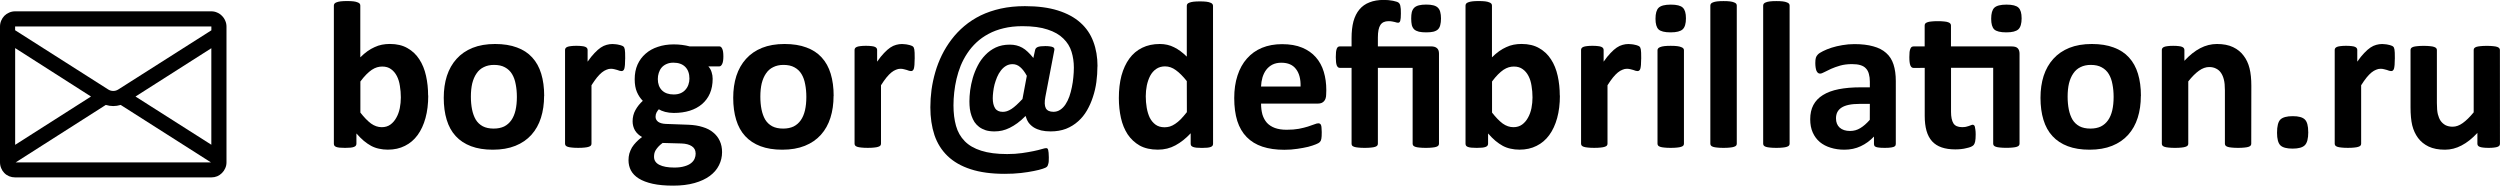
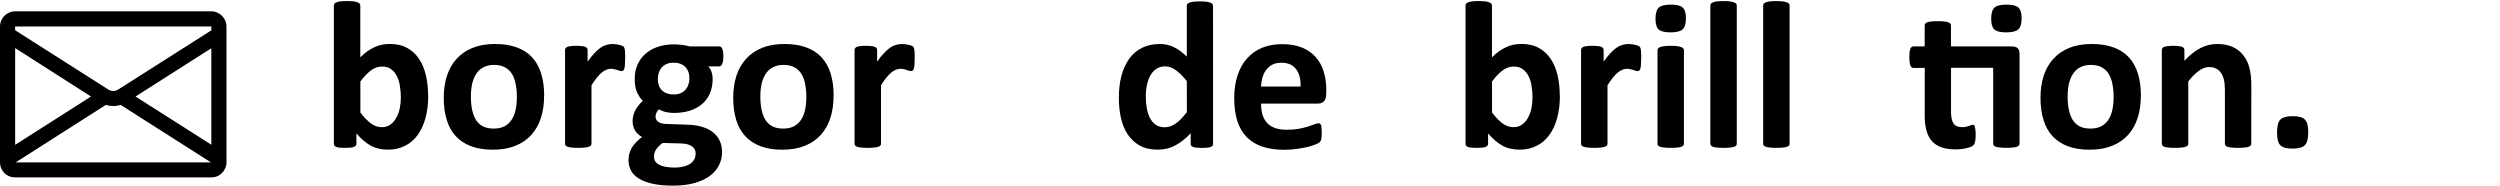
<svg xmlns="http://www.w3.org/2000/svg" xmlns:ns1="http://www.inkscape.org/namespaces/inkscape" xmlns:ns2="http://sodipodi.sourceforge.net/DTD/sodipodi-0.dtd" width="57.398mm" height="4.262mm" viewBox="0 0 57.398 4.262" version="1.1" id="svg1728" ns1:version="1.2.1 (9c6d41e410, 2022-07-14)" ns2:docname="e-mail.svg">
  <ns2:namedview id="namedview1730" pagecolor="#ffffff" bordercolor="#666666" borderopacity="1.0" ns1:showpageshadow="2" ns1:pageopacity="0.0" ns1:pagecheckerboard="0" ns1:deskcolor="#d1d1d1" ns1:document-units="mm" showgrid="false" ns1:zoom="5.2205213" ns1:cx="87.347599" ns1:cy="10.056467" ns1:window-width="2560" ns1:window-height="1351" ns1:window-x="-9" ns1:window-y="-9" ns1:window-maximized="1" ns1:current-layer="layer1" />
  <defs id="defs1725" />
  <g ns1:label="Слой 1" ns1:groupmode="layer" id="layer1" transform="translate(-42.435,-112.585)">
    <g aria-label="✉️ borgor@defibrillation.ru" id="text1907" style="font-size:4.939px;line-height:1.25;font-family:Arial;-inkscape-font-specification:Arial;letter-spacing:0px;word-spacing:0px;stroke-width:0.265">
      <path d="m 42.435,113.195 q 0,-0.072 0.027,-0.135 0.027,-0.065 0.072,-0.111 0.048,-0.048 0.111,-0.075 0.065,-0.029 0.137,-0.029 h 4.505 q 0.072,0 0.135,0.029 0.063,0.026 0.109,0.075 0.048,0.046 0.075,0.111 0.029,0.063 0.029,0.135 v 3.118 q 0,0.072 -0.029,0.135 -0.027,0.063 -0.075,0.109 -0.046,0.048 -0.109,0.075 -0.063,0.026 -0.135,0.026 h -4.505 q -0.072,0 -0.137,-0.026 -0.063,-0.026 -0.111,-0.075 -0.046,-0.046 -0.072,-0.111 -0.027,-0.063 -0.027,-0.135 z m 0.347,-0.002 v 0.002 0.084 l 2.137,1.36 q 0.053,0.034 0.116,0.034 0.063,0 0.116,-0.034 l 2.137,-1.358 v -0.087 -0.002 z m 4.505,0.499 -1.741,1.109 1.741,1.107 z m -2.081,1.302 q -0.087,0.026 -0.171,0.026 -0.084,0 -0.171,-0.026 l -2.069,1.319 h 4.483 z m -0.682,-0.193 -1.741,-1.112 v 2.221 z" style="font-weight:bold;font-family:Calibri;-inkscape-font-specification:'Calibri Bold'" id="path1981" />
      <path d="m 52.267,114.779 q 0,0.287 -0.063,0.516 -0.063,0.229 -0.181,0.391 -0.118,0.162 -0.292,0.248 -0.171,0.087 -0.391,0.087 -0.109,0 -0.203,-0.022 -0.094,-0.019 -0.181,-0.065 -0.084,-0.046 -0.169,-0.116 -0.082,-0.07 -0.169,-0.169 v 0.234 q 0,0.026 -0.014,0.046 -0.012,0.017 -0.043,0.029 -0.029,0.012 -0.08,0.017 -0.051,0.005 -0.123,0.005 -0.075,0 -0.125,-0.005 -0.048,-0.005 -0.08,-0.017 -0.029,-0.012 -0.041,-0.029 -0.012,-0.019 -0.012,-0.046 v -3.171 q 0,-0.024 0.014,-0.043 0.014,-0.019 0.048,-0.031 0.036,-0.015 0.094,-0.022 0.058,-0.007 0.147,-0.007 0.089,0 0.147,0.007 0.058,0.007 0.092,0.022 0.036,0.012 0.051,0.031 0.014,0.019 0.014,0.043 v 1.189 q 0.082,-0.082 0.164,-0.14 0.082,-0.058 0.164,-0.094 0.082,-0.039 0.169,-0.056 0.087,-0.017 0.183,-0.017 0.239,0 0.405,0.097 0.166,0.094 0.27,0.256 0.106,0.162 0.154,0.379 0.048,0.215 0.048,0.453 z m -0.629,0.043 q 0,-0.137 -0.022,-0.265 -0.019,-0.128 -0.07,-0.227 -0.051,-0.099 -0.133,-0.157 -0.08,-0.06 -0.203,-0.06 -0.06,0 -0.118,0.017 -0.058,0.017 -0.121,0.058 -0.06,0.041 -0.125,0.106 -0.065,0.065 -0.137,0.162 v 0.714 q 0.128,0.164 0.244,0.251 0.118,0.084 0.246,0.084 0.118,0 0.2,-0.06 0.082,-0.06 0.135,-0.157 0.055,-0.097 0.08,-0.219 0.024,-0.123 0.024,-0.246 z" style="font-weight:bold;font-family:Calibri;-inkscape-font-specification:'Calibri Bold'" id="path1983" />
      <path d="m 54.927,114.787 q 0,0.275 -0.072,0.502 -0.072,0.227 -0.219,0.391 -0.147,0.164 -0.369,0.253 -0.222,0.089 -0.518,0.089 -0.287,0 -0.499,-0.08 -0.212,-0.08 -0.352,-0.232 -0.14,-0.152 -0.207,-0.374 -0.068,-0.222 -0.068,-0.506 0,-0.275 0.072,-0.502 0.075,-0.229 0.222,-0.391 0.147,-0.164 0.367,-0.253 0.222,-0.089 0.518,-0.089 0.289,0 0.502,0.08 0.212,0.077 0.35,0.229 0.14,0.152 0.207,0.374 0.068,0.222 0.068,0.509 z m -0.625,0.024 q 0,-0.159 -0.027,-0.292 -0.024,-0.135 -0.084,-0.234 -0.06,-0.099 -0.162,-0.154 -0.099,-0.056 -0.251,-0.056 -0.135,0 -0.236,0.051 -0.101,0.048 -0.166,0.145 -0.065,0.094 -0.099,0.229 -0.031,0.133 -0.031,0.304 0,0.159 0.027,0.294 0.027,0.133 0.084,0.232 0.06,0.099 0.162,0.154 0.101,0.053 0.251,0.053 0.137,0 0.239,-0.048 0.101,-0.051 0.166,-0.145 0.065,-0.094 0.096,-0.227 0.031,-0.135 0.031,-0.306 z" style="font-weight:bold;font-family:Calibri;-inkscape-font-specification:'Calibri Bold'" id="path1985" />
      <path d="m 56.788,113.933 q 0,0.087 -0.005,0.142 -0.005,0.056 -0.014,0.087 -0.01,0.031 -0.027,0.043 -0.014,0.012 -0.039,0.012 -0.019,0 -0.043,-0.007 -0.024,-0.01 -0.055,-0.019 -0.029,-0.01 -0.065,-0.017 -0.036,-0.01 -0.08,-0.01 -0.051,0 -0.101,0.022 -0.051,0.019 -0.106,0.063 -0.053,0.043 -0.113,0.116 -0.058,0.072 -0.125,0.178 v 1.341 q 0,0.024 -0.014,0.043 -0.014,0.017 -0.051,0.029 -0.034,0.012 -0.092,0.017 -0.058,0.007 -0.147,0.007 -0.089,0 -0.147,-0.007 -0.058,-0.005 -0.094,-0.017 -0.034,-0.012 -0.048,-0.029 -0.014,-0.019 -0.014,-0.043 v -2.151 q 0,-0.024 0.012,-0.041 0.012,-0.019 0.043,-0.031 0.031,-0.012 0.08,-0.017 0.051,-0.007 0.125,-0.007 0.077,0 0.128,0.007 0.051,0.005 0.077,0.017 0.029,0.012 0.041,0.031 0.012,0.017 0.012,0.041 v 0.268 q 0.084,-0.121 0.159,-0.198 0.075,-0.08 0.142,-0.125 0.068,-0.046 0.135,-0.063 0.068,-0.019 0.135,-0.019 0.031,0 0.068,0.005 0.036,0.002 0.075,0.012 0.039,0.007 0.068,0.019 0.029,0.01 0.041,0.022 0.014,0.012 0.019,0.026 0.007,0.015 0.012,0.041 0.005,0.024 0.007,0.075 0.002,0.051 0.002,0.137 z" style="font-weight:bold;font-family:Calibri;-inkscape-font-specification:'Calibri Bold'" id="path1987" />
      <path d="m 59.043,113.882 q 0,0.116 -0.027,0.171 -0.027,0.056 -0.065,0.056 h -0.253 q 0.053,0.058 0.075,0.133 0.024,0.072 0.024,0.152 0,0.188 -0.063,0.335 -0.063,0.145 -0.181,0.246 -0.116,0.099 -0.282,0.152 -0.164,0.051 -0.367,0.051 -0.104,0 -0.198,-0.024 -0.094,-0.026 -0.145,-0.06 -0.029,0.031 -0.053,0.075 -0.022,0.043 -0.022,0.097 0,0.07 0.06,0.116 0.063,0.043 0.174,0.048 l 0.523,0.019 q 0.183,0.007 0.326,0.053 0.145,0.043 0.241,0.125 0.099,0.08 0.15,0.193 0.053,0.113 0.053,0.258 0,0.159 -0.07,0.299 -0.07,0.142 -0.21,0.246 -0.14,0.104 -0.352,0.164 -0.21,0.06 -0.492,0.06 -0.275,0 -0.47,-0.043 -0.193,-0.043 -0.318,-0.121 -0.123,-0.077 -0.181,-0.186 -0.055,-0.106 -0.055,-0.234 0,-0.08 0.019,-0.152 0.022,-0.072 0.06,-0.14 0.041,-0.065 0.099,-0.125 0.058,-0.06 0.133,-0.116 -0.104,-0.056 -0.162,-0.15 -0.055,-0.097 -0.055,-0.21 0,-0.142 0.065,-0.258 0.065,-0.118 0.169,-0.212 -0.084,-0.084 -0.135,-0.203 -0.051,-0.118 -0.051,-0.294 0,-0.188 0.065,-0.335 0.068,-0.15 0.186,-0.251 0.118,-0.104 0.282,-0.157 0.164,-0.056 0.362,-0.056 0.101,0 0.193,0.012 0.094,0.012 0.174,0.034 h 0.682 q 0.041,0 0.065,0.053 0.027,0.053 0.027,0.178 z m -0.779,0.509 q 0,-0.174 -0.096,-0.27 -0.096,-0.097 -0.273,-0.097 -0.089,0 -0.157,0.031 -0.068,0.029 -0.113,0.082 -0.043,0.051 -0.065,0.121 -0.022,0.068 -0.022,0.142 0,0.164 0.096,0.26 0.096,0.094 0.268,0.094 0.092,0 0.159,-0.029 0.068,-0.029 0.111,-0.08 0.046,-0.051 0.068,-0.116 0.024,-0.068 0.024,-0.14 z m 0.142,1.717 q 0,-0.109 -0.087,-0.166 -0.087,-0.058 -0.239,-0.063 l -0.432,-0.012 q -0.063,0.046 -0.101,0.089 -0.036,0.041 -0.06,0.08 -0.022,0.039 -0.029,0.075 -0.007,0.036 -0.007,0.075 0,0.121 0.121,0.183 0.123,0.063 0.345,0.063 0.137,0 0.232,-0.029 0.094,-0.026 0.152,-0.072 0.058,-0.046 0.082,-0.104 0.024,-0.056 0.024,-0.118 z" style="font-weight:bold;font-family:Calibri;-inkscape-font-specification:'Calibri Bold'" id="path1989" />
      <path d="m 61.573,114.787 q 0,0.275 -0.072,0.502 -0.072,0.227 -0.219,0.391 -0.147,0.164 -0.369,0.253 -0.222,0.089 -0.518,0.089 -0.287,0 -0.499,-0.08 -0.212,-0.08 -0.352,-0.232 -0.14,-0.152 -0.207,-0.374 -0.068,-0.222 -0.068,-0.506 0,-0.275 0.072,-0.502 0.075,-0.229 0.222,-0.391 0.147,-0.164 0.367,-0.253 0.222,-0.089 0.518,-0.089 0.289,0 0.502,0.08 0.212,0.077 0.35,0.229 0.14,0.152 0.207,0.374 0.068,0.222 0.068,0.509 z m -0.625,0.024 q 0,-0.159 -0.027,-0.292 -0.024,-0.135 -0.084,-0.234 -0.06,-0.099 -0.162,-0.154 -0.099,-0.056 -0.251,-0.056 -0.135,0 -0.236,0.051 -0.101,0.048 -0.166,0.145 -0.065,0.094 -0.099,0.229 -0.031,0.133 -0.031,0.304 0,0.159 0.027,0.294 0.027,0.133 0.084,0.232 0.06,0.099 0.162,0.154 0.101,0.053 0.251,0.053 0.137,0 0.239,-0.048 0.101,-0.051 0.166,-0.145 0.065,-0.094 0.096,-0.227 0.031,-0.135 0.031,-0.306 z" style="font-weight:bold;font-family:Calibri;-inkscape-font-specification:'Calibri Bold'" id="path1991" />
      <path d="m 63.435,113.933 q 0,0.087 -0.005,0.142 -0.005,0.056 -0.014,0.087 -0.01,0.031 -0.027,0.043 -0.014,0.012 -0.039,0.012 -0.019,0 -0.043,-0.007 -0.024,-0.01 -0.055,-0.019 -0.029,-0.01 -0.065,-0.017 -0.036,-0.01 -0.08,-0.01 -0.051,0 -0.101,0.022 -0.051,0.019 -0.106,0.063 -0.053,0.043 -0.113,0.116 -0.058,0.072 -0.125,0.178 v 1.341 q 0,0.024 -0.014,0.043 -0.014,0.017 -0.051,0.029 -0.034,0.012 -0.092,0.017 -0.058,0.007 -0.147,0.007 -0.089,0 -0.147,-0.007 -0.058,-0.005 -0.094,-0.017 -0.034,-0.012 -0.048,-0.029 -0.014,-0.019 -0.014,-0.043 v -2.151 q 0,-0.024 0.012,-0.041 0.012,-0.019 0.043,-0.031 0.031,-0.012 0.08,-0.017 0.051,-0.007 0.125,-0.007 0.077,0 0.128,0.007 0.051,0.005 0.077,0.017 0.029,0.012 0.041,0.031 0.012,0.017 0.012,0.041 v 0.268 q 0.084,-0.121 0.159,-0.198 0.075,-0.08 0.142,-0.125 0.068,-0.046 0.135,-0.063 0.068,-0.019 0.135,-0.019 0.031,0 0.068,0.005 0.036,0.002 0.075,0.012 0.039,0.007 0.068,0.019 0.029,0.01 0.041,0.022 0.014,0.012 0.019,0.026 0.007,0.015 0.012,0.041 0.005,0.024 0.007,0.075 0.002,0.051 0.002,0.137 z" style="font-weight:bold;font-family:Calibri;-inkscape-font-specification:'Calibri Bold'" id="path1993" />
-       <path d="m 67.631,114.111 q 0,0.176 -0.024,0.357 -0.024,0.178 -0.08,0.345 -0.053,0.164 -0.137,0.309 -0.084,0.145 -0.205,0.251 -0.118,0.106 -0.275,0.169 -0.157,0.06 -0.354,0.06 -0.118,0 -0.215,-0.022 -0.096,-0.024 -0.169,-0.068 -0.072,-0.046 -0.121,-0.111 -0.046,-0.068 -0.07,-0.154 -0.094,0.097 -0.186,0.164 -0.089,0.065 -0.178,0.109 -0.087,0.043 -0.174,0.063 -0.087,0.019 -0.176,0.019 -0.113,0 -0.2,-0.026 -0.087,-0.029 -0.152,-0.077 -0.063,-0.048 -0.106,-0.111 -0.041,-0.065 -0.068,-0.142 -0.027,-0.077 -0.039,-0.162 -0.01,-0.084 -0.01,-0.171 0,-0.113 0.017,-0.253 0.019,-0.14 0.06,-0.285 0.043,-0.147 0.113,-0.282 0.07,-0.137 0.174,-0.244 0.104,-0.109 0.241,-0.174 0.14,-0.065 0.321,-0.065 0.082,0 0.152,0.017 0.07,0.017 0.135,0.053 0.065,0.036 0.125,0.094 0.063,0.058 0.13,0.142 l 0.041,-0.186 q 0.01,-0.043 0.058,-0.065 0.051,-0.022 0.176,-0.022 0.063,0 0.104,0.007 0.043,0.005 0.068,0.017 0.024,0.01 0.031,0.026 0.007,0.015 0.005,0.036 l -0.207,1.078 q -0.034,0.178 0.01,0.263 0.046,0.082 0.176,0.082 0.084,0 0.154,-0.046 0.07,-0.046 0.121,-0.123 0.053,-0.08 0.089,-0.181 0.036,-0.104 0.058,-0.215 0.024,-0.113 0.034,-0.227 0.012,-0.116 0.012,-0.222 0,-0.193 -0.053,-0.364 -0.053,-0.174 -0.188,-0.304 -0.133,-0.133 -0.362,-0.207 -0.227,-0.077 -0.579,-0.077 -0.236,0 -0.432,0.048 -0.193,0.046 -0.347,0.13 -0.154,0.082 -0.275,0.195 -0.121,0.113 -0.21,0.248 -0.089,0.133 -0.152,0.285 -0.06,0.15 -0.096,0.304 -0.036,0.154 -0.053,0.309 -0.017,0.154 -0.017,0.299 0,0.263 0.058,0.47 0.058,0.207 0.2,0.352 0.142,0.145 0.379,0.219 0.239,0.077 0.596,0.077 0.186,0 0.338,-0.022 0.154,-0.022 0.268,-0.046 0.116,-0.024 0.188,-0.046 0.072,-0.022 0.099,-0.022 0.017,0 0.029,0.007 0.012,0.01 0.019,0.034 0.007,0.024 0.01,0.065 0.005,0.041 0.005,0.104 0,0.053 -0.002,0.089 -0.002,0.036 -0.01,0.06 -0.005,0.026 -0.014,0.043 -0.01,0.019 -0.024,0.031 -0.014,0.015 -0.092,0.041 -0.075,0.026 -0.203,0.051 -0.125,0.026 -0.297,0.046 -0.169,0.019 -0.371,0.019 -0.458,0 -0.781,-0.106 -0.323,-0.104 -0.531,-0.304 -0.205,-0.198 -0.301,-0.48 -0.094,-0.285 -0.094,-0.639 0,-0.198 0.027,-0.403 0.029,-0.205 0.087,-0.405 0.058,-0.2 0.15,-0.388 0.094,-0.191 0.222,-0.359 0.128,-0.169 0.294,-0.309 0.169,-0.142 0.376,-0.244 0.21,-0.101 0.461,-0.157 0.253,-0.056 0.555,-0.056 0.441,0 0.755,0.099 0.316,0.099 0.518,0.28 0.203,0.181 0.297,0.436 0.096,0.253 0.096,0.564 z m -1.621,0.215 q -0.072,-0.133 -0.152,-0.2 -0.077,-0.068 -0.176,-0.068 -0.084,0 -0.152,0.041 -0.065,0.039 -0.116,0.106 -0.051,0.065 -0.087,0.15 -0.034,0.082 -0.058,0.169 -0.022,0.087 -0.031,0.171 -0.01,0.082 -0.01,0.145 0,0.145 0.053,0.229 0.053,0.084 0.178,0.084 0.046,0 0.094,-0.015 0.051,-0.017 0.104,-0.051 0.055,-0.036 0.116,-0.092 0.063,-0.058 0.137,-0.137 z m -2.506,-1.481 z" style="font-weight:bold;font-family:Calibri;-inkscape-font-specification:'Calibri Bold'" id="path1995" />
      <path d="m 70.286,115.884 q 0,0.026 -0.012,0.046 -0.012,0.017 -0.041,0.029 -0.029,0.012 -0.08,0.017 -0.048,0.005 -0.121,0.005 -0.077,0 -0.125,-0.005 -0.048,-0.005 -0.08,-0.017 -0.029,-0.012 -0.043,-0.029 -0.012,-0.019 -0.012,-0.046 v -0.239 q -0.166,0.178 -0.35,0.277 -0.181,0.099 -0.403,0.099 -0.246,0 -0.417,-0.094 -0.169,-0.097 -0.277,-0.258 -0.106,-0.162 -0.154,-0.376 -0.048,-0.217 -0.048,-0.456 0,-0.287 0.06,-0.516 0.063,-0.229 0.181,-0.391 0.118,-0.162 0.294,-0.248 0.176,-0.087 0.405,-0.087 0.181,0 0.328,0.075 0.147,0.072 0.292,0.215 v -1.165 q 0,-0.024 0.012,-0.043 0.014,-0.019 0.048,-0.031 0.036,-0.015 0.094,-0.022 0.058,-0.007 0.147,-0.007 0.089,0 0.147,0.007 0.058,0.007 0.092,0.022 0.034,0.012 0.048,0.031 0.014,0.019 0.014,0.043 z m -0.603,-1.437 q -0.13,-0.164 -0.251,-0.251 -0.118,-0.087 -0.248,-0.087 -0.118,0 -0.205,0.06 -0.084,0.058 -0.137,0.157 -0.051,0.099 -0.077,0.222 -0.024,0.121 -0.024,0.248 0,0.135 0.022,0.263 0.022,0.128 0.07,0.229 0.051,0.099 0.133,0.159 0.082,0.06 0.207,0.06 0.063,0 0.121,-0.017 0.06,-0.019 0.121,-0.06 0.063,-0.041 0.128,-0.106 0.065,-0.068 0.142,-0.164 z" style="font-weight:bold;font-family:Calibri;-inkscape-font-specification:'Calibri Bold'" id="path1997" />
      <path d="m 72.883,114.746 q 0,0.111 -0.051,0.164 -0.048,0.053 -0.135,0.053 h -1.309 q 0,0.137 0.031,0.251 0.034,0.111 0.104,0.191 0.072,0.077 0.183,0.118 0.113,0.041 0.27,0.041 0.159,0 0.28,-0.022 0.121,-0.024 0.207,-0.051 0.089,-0.029 0.147,-0.051 0.058,-0.024 0.094,-0.024 0.022,0 0.036,0.01 0.014,0.007 0.024,0.029 0.01,0.022 0.012,0.063 0.005,0.039 0.005,0.099 0,0.053 -0.002,0.092 -0.002,0.036 -0.007,0.063 -0.005,0.026 -0.014,0.046 -0.01,0.017 -0.027,0.034 -0.014,0.017 -0.084,0.046 -0.07,0.029 -0.178,0.058 -0.109,0.026 -0.248,0.046 -0.14,0.022 -0.299,0.022 -0.287,0 -0.504,-0.072 -0.215,-0.072 -0.359,-0.219 -0.145,-0.147 -0.217,-0.371 -0.07,-0.224 -0.07,-0.526 0,-0.287 0.075,-0.516 0.075,-0.232 0.217,-0.391 0.142,-0.162 0.345,-0.246 0.205,-0.084 0.461,-0.084 0.27,0 0.461,0.08 0.193,0.08 0.316,0.222 0.123,0.14 0.181,0.333 0.058,0.193 0.058,0.42 z m -0.588,-0.174 q 0.007,-0.256 -0.104,-0.4 -0.109,-0.147 -0.338,-0.147 -0.116,0 -0.203,0.043 -0.084,0.043 -0.142,0.118 -0.055,0.072 -0.087,0.174 -0.029,0.099 -0.034,0.212 z" style="font-weight:bold;font-family:Calibri;-inkscape-font-specification:'Calibri Bold'" id="path1999" />
-       <path d="m 75.519,113.009 q 0,0.089 -0.017,0.152 -0.014,0.06 -0.053,0.099 -0.039,0.036 -0.106,0.053 -0.065,0.015 -0.164,0.015 -0.099,0 -0.166,-0.015 -0.068,-0.017 -0.109,-0.053 -0.039,-0.039 -0.055,-0.099 -0.014,-0.063 -0.014,-0.152 0,-0.087 0.014,-0.147 0.017,-0.06 0.055,-0.099 0.041,-0.039 0.109,-0.056 0.068,-0.017 0.166,-0.017 0.099,0 0.164,0.017 0.068,0.017 0.106,0.056 0.039,0.039 0.053,0.099 0.017,0.06 0.017,0.147 z m -0.046,2.875 q 0,0.024 -0.014,0.043 -0.014,0.017 -0.048,0.029 -0.034,0.012 -0.094,0.017 -0.058,0.007 -0.145,0.007 -0.089,0 -0.15,-0.007 -0.058,-0.005 -0.092,-0.017 -0.034,-0.012 -0.048,-0.029 -0.014,-0.019 -0.014,-0.043 v -1.741 h -0.798 v 1.741 q 0,0.024 -0.014,0.043 -0.014,0.017 -0.048,0.029 -0.034,0.012 -0.094,0.017 -0.058,0.007 -0.147,0.007 -0.087,0 -0.147,-0.007 -0.058,-0.005 -0.094,-0.017 -0.034,-0.012 -0.048,-0.029 -0.012,-0.019 -0.012,-0.043 v -1.741 h -0.27 q -0.046,0 -0.07,-0.056 -0.022,-0.058 -0.022,-0.191 0,-0.07 0.005,-0.118 0.007,-0.048 0.017,-0.075 0.012,-0.029 0.029,-0.041 0.019,-0.012 0.043,-0.012 h 0.268 v -0.191 q 0,-0.219 0.043,-0.383 0.046,-0.164 0.137,-0.273 0.092,-0.111 0.232,-0.164 0.14,-0.056 0.33,-0.056 0.053,0 0.106,0.005 0.055,0.005 0.104,0.015 0.048,0.01 0.084,0.022 0.036,0.012 0.048,0.026 0.014,0.012 0.022,0.029 0.01,0.017 0.014,0.043 0.007,0.026 0.01,0.07 0.002,0.041 0.002,0.104 0,0.116 -0.014,0.164 -0.012,0.046 -0.051,0.046 -0.014,0 -0.034,-0.005 -0.017,-0.005 -0.043,-0.012 -0.024,-0.007 -0.058,-0.012 -0.034,-0.007 -0.084,-0.007 -0.128,0 -0.186,0.087 -0.058,0.087 -0.058,0.287 v 0.205 h 1.22 q 0.092,0 0.137,0.041 0.046,0.039 0.046,0.125 z" style="font-weight:bold;font-family:Calibri;-inkscape-font-specification:'Calibri Bold'" id="path2001" />
      <path d="m 78.249,114.779 q 0,0.287 -0.063,0.516 -0.063,0.229 -0.181,0.391 -0.118,0.162 -0.292,0.248 -0.171,0.087 -0.391,0.087 -0.109,0 -0.203,-0.022 -0.094,-0.019 -0.181,-0.065 -0.084,-0.046 -0.169,-0.116 -0.082,-0.07 -0.169,-0.169 v 0.234 q 0,0.026 -0.014,0.046 -0.012,0.017 -0.043,0.029 -0.029,0.012 -0.08,0.017 -0.051,0.005 -0.123,0.005 -0.075,0 -0.125,-0.005 -0.048,-0.005 -0.08,-0.017 -0.029,-0.012 -0.041,-0.029 -0.012,-0.019 -0.012,-0.046 v -3.171 q 0,-0.024 0.014,-0.043 0.014,-0.019 0.048,-0.031 0.036,-0.015 0.094,-0.022 0.058,-0.007 0.147,-0.007 0.089,0 0.147,0.007 0.058,0.007 0.092,0.022 0.036,0.012 0.051,0.031 0.014,0.019 0.014,0.043 v 1.189 q 0.082,-0.082 0.164,-0.14 0.082,-0.058 0.164,-0.094 0.082,-0.039 0.169,-0.056 0.087,-0.017 0.183,-0.017 0.239,0 0.405,0.097 0.166,0.094 0.27,0.256 0.106,0.162 0.154,0.379 0.048,0.215 0.048,0.453 z m -0.629,0.043 q 0,-0.137 -0.022,-0.265 -0.019,-0.128 -0.07,-0.227 -0.051,-0.099 -0.133,-0.157 -0.08,-0.06 -0.203,-0.06 -0.06,0 -0.118,0.017 -0.058,0.017 -0.121,0.058 -0.06,0.041 -0.125,0.106 -0.065,0.065 -0.137,0.162 v 0.714 q 0.128,0.164 0.244,0.251 0.118,0.084 0.246,0.084 0.118,0 0.2,-0.06 0.082,-0.06 0.135,-0.157 0.055,-0.097 0.08,-0.219 0.024,-0.123 0.024,-0.246 z" style="font-weight:bold;font-family:Calibri;-inkscape-font-specification:'Calibri Bold'" id="path2003" />
      <path d="m 80.115,113.933 q 0,0.087 -0.005,0.142 -0.005,0.056 -0.014,0.087 -0.01,0.031 -0.027,0.043 -0.014,0.012 -0.039,0.012 -0.019,0 -0.043,-0.007 -0.024,-0.01 -0.055,-0.019 -0.029,-0.01 -0.065,-0.017 -0.036,-0.01 -0.08,-0.01 -0.051,0 -0.101,0.022 -0.051,0.019 -0.106,0.063 -0.053,0.043 -0.113,0.116 -0.058,0.072 -0.125,0.178 v 1.341 q 0,0.024 -0.014,0.043 -0.014,0.017 -0.051,0.029 -0.034,0.012 -0.092,0.017 -0.058,0.007 -0.147,0.007 -0.089,0 -0.147,-0.007 -0.058,-0.005 -0.094,-0.017 -0.034,-0.012 -0.048,-0.029 -0.014,-0.019 -0.014,-0.043 v -2.151 q 0,-0.024 0.012,-0.041 0.012,-0.019 0.043,-0.031 0.031,-0.012 0.08,-0.017 0.051,-0.007 0.125,-0.007 0.077,0 0.128,0.007 0.051,0.005 0.077,0.017 0.029,0.012 0.041,0.031 0.012,0.017 0.012,0.041 v 0.268 q 0.084,-0.121 0.159,-0.198 0.075,-0.08 0.142,-0.125 0.068,-0.046 0.135,-0.063 0.068,-0.019 0.135,-0.019 0.031,0 0.068,0.005 0.036,0.002 0.075,0.012 0.039,0.007 0.068,0.019 0.029,0.01 0.041,0.022 0.014,0.012 0.019,0.026 0.007,0.015 0.012,0.041 0.005,0.024 0.007,0.075 0.002,0.051 0.002,0.137 z" style="font-weight:bold;font-family:Calibri;-inkscape-font-specification:'Calibri Bold'" id="path2005" />
      <path d="m 81.097,115.884 q 0,0.024 -0.014,0.043 -0.014,0.017 -0.051,0.029 -0.034,0.012 -0.092,0.017 -0.058,0.007 -0.147,0.007 -0.089,0 -0.147,-0.007 -0.058,-0.005 -0.094,-0.017 -0.034,-0.012 -0.048,-0.029 -0.014,-0.019 -0.014,-0.043 v -2.146 q 0,-0.024 0.014,-0.041 0.014,-0.019 0.048,-0.031 0.036,-0.015 0.094,-0.022 0.058,-0.007 0.147,-0.007 0.089,0 0.147,0.007 0.058,0.007 0.092,0.022 0.036,0.012 0.051,0.031 0.014,0.017 0.014,0.041 z m 0.046,-2.879 q 0,0.183 -0.075,0.253 -0.075,0.07 -0.277,0.07 -0.205,0 -0.277,-0.068 -0.07,-0.068 -0.07,-0.244 0,-0.183 0.072,-0.253 0.075,-0.072 0.28,-0.072 0.203,0 0.275,0.07 0.072,0.068 0.072,0.244 z" style="font-weight:bold;font-family:Calibri;-inkscape-font-specification:'Calibri Bold'" id="path2007" />
      <path d="m 82.31,115.884 q 0,0.024 -0.014,0.043 -0.014,0.017 -0.051,0.029 -0.034,0.012 -0.092,0.017 -0.058,0.007 -0.147,0.007 -0.089,0 -0.147,-0.007 -0.058,-0.005 -0.094,-0.017 -0.034,-0.012 -0.048,-0.029 -0.014,-0.019 -0.014,-0.043 v -3.171 q 0,-0.024 0.014,-0.043 0.014,-0.019 0.048,-0.031 0.036,-0.015 0.094,-0.022 0.058,-0.007 0.147,-0.007 0.089,0 0.147,0.007 0.058,0.007 0.092,0.022 0.036,0.012 0.051,0.031 0.014,0.019 0.014,0.043 z" style="font-weight:bold;font-family:Calibri;-inkscape-font-specification:'Calibri Bold'" id="path2009" />
      <path d="m 83.523,115.884 q 0,0.024 -0.014,0.043 -0.014,0.017 -0.051,0.029 -0.034,0.012 -0.092,0.017 -0.058,0.007 -0.147,0.007 -0.089,0 -0.147,-0.007 -0.058,-0.005 -0.094,-0.017 -0.034,-0.012 -0.048,-0.029 -0.014,-0.019 -0.014,-0.043 v -3.171 q 0,-0.024 0.014,-0.043 0.014,-0.019 0.048,-0.031 0.036,-0.015 0.094,-0.022 0.058,-0.007 0.147,-0.007 0.089,0 0.147,0.007 0.058,0.007 0.092,0.022 0.036,0.012 0.051,0.031 0.014,0.019 0.014,0.043 z" style="font-weight:bold;font-family:Calibri;-inkscape-font-specification:'Calibri Bold'" id="path2011" />
-       <path d="m 85.961,115.891 q 0,0.034 -0.024,0.053 -0.024,0.019 -0.077,0.026 -0.051,0.01 -0.152,0.01 -0.109,0 -0.159,-0.01 -0.048,-0.007 -0.07,-0.026 -0.019,-0.019 -0.019,-0.053 v -0.171 q -0.133,0.142 -0.304,0.222 -0.169,0.08 -0.376,0.08 -0.171,0 -0.316,-0.046 -0.142,-0.043 -0.248,-0.13 -0.104,-0.089 -0.162,-0.219 -0.058,-0.13 -0.058,-0.304 0,-0.188 0.072,-0.326 0.075,-0.14 0.219,-0.229 0.147,-0.092 0.364,-0.135 0.217,-0.043 0.504,-0.043 h 0.21 v -0.13 q 0,-0.101 -0.022,-0.176 -0.019,-0.077 -0.068,-0.128 -0.046,-0.051 -0.125,-0.075 -0.077,-0.024 -0.193,-0.024 -0.152,0 -0.273,0.034 -0.118,0.034 -0.21,0.075 -0.092,0.041 -0.154,0.075 -0.06,0.034 -0.099,0.034 -0.027,0 -0.048,-0.017 -0.019,-0.017 -0.034,-0.048 -0.012,-0.031 -0.019,-0.077 -0.007,-0.046 -0.007,-0.101 0,-0.075 0.012,-0.118 0.012,-0.043 0.046,-0.077 0.034,-0.036 0.118,-0.077 0.084,-0.043 0.198,-0.08 0.113,-0.036 0.246,-0.058 0.135,-0.024 0.277,-0.024 0.253,0 0.432,0.051 0.181,0.048 0.297,0.152 0.116,0.101 0.169,0.263 0.053,0.162 0.053,0.383 z m -0.596,-0.921 h -0.232 q -0.147,0 -0.251,0.022 -0.104,0.022 -0.169,0.065 -0.065,0.043 -0.096,0.106 -0.029,0.06 -0.029,0.14 0,0.135 0.084,0.212 0.087,0.077 0.239,0.077 0.128,0 0.234,-0.065 0.109,-0.065 0.219,-0.191 z" style="font-weight:bold;font-family:Calibri;-inkscape-font-specification:'Calibri Bold'" id="path2013" />
      <path d="m 88.621,113.651 q 0.101,0 0.14,0.043 0.041,0.043 0.041,0.125 v 2.064 q 0,0.024 -0.014,0.043 -0.014,0.017 -0.048,0.029 -0.034,0.012 -0.094,0.017 -0.058,0.007 -0.145,0.007 -0.089,0 -0.15,-0.007 -0.058,-0.005 -0.092,-0.017 -0.034,-0.012 -0.048,-0.029 -0.014,-0.019 -0.014,-0.043 v -1.741 H 87.229 v 1.01 q 0,0.176 0.055,0.265 0.055,0.087 0.198,0.087 0.048,0 0.087,-0.007 0.039,-0.01 0.068,-0.019 0.031,-0.012 0.051,-0.019 0.022,-0.01 0.039,-0.01 0.014,0 0.027,0.01 0.014,0.007 0.022,0.034 0.007,0.024 0.012,0.068 0.007,0.043 0.007,0.111 0,0.106 -0.012,0.162 -0.012,0.053 -0.034,0.08 -0.022,0.024 -0.065,0.043 -0.043,0.017 -0.101,0.029 -0.055,0.015 -0.123,0.022 -0.065,0.007 -0.133,0.007 -0.181,0 -0.314,-0.046 -0.133,-0.046 -0.219,-0.14 -0.087,-0.097 -0.128,-0.241 -0.041,-0.145 -0.041,-0.342 v -1.102 H 86.366 q -0.046,0 -0.07,-0.056 -0.024,-0.058 -0.024,-0.191 0,-0.07 0.005,-0.118 0.007,-0.048 0.019,-0.075 0.012,-0.029 0.029,-0.041 0.019,-0.012 0.043,-0.012 h 0.256 v -0.48 q 0,-0.024 0.012,-0.043 0.014,-0.019 0.048,-0.031 0.036,-0.015 0.094,-0.019 0.06,-0.007 0.147,-0.007 0.089,0 0.147,0.007 0.06,0.005 0.094,0.019 0.034,0.012 0.048,0.031 0.014,0.019 0.014,0.043 v 0.48 z m 0.229,-0.646 q 0,0.183 -0.075,0.253 -0.075,0.07 -0.277,0.07 -0.205,0 -0.277,-0.068 -0.07,-0.068 -0.07,-0.244 0,-0.183 0.072,-0.253 0.075,-0.072 0.28,-0.072 0.203,0 0.275,0.07 0.072,0.068 0.072,0.244 z m -0.957,0.646 z" style="font-weight:bold;font-family:Calibri;-inkscape-font-specification:'Calibri Bold'" id="path2015" />
      <path d="m 91.587,114.787 q 0,0.275 -0.072,0.502 -0.072,0.227 -0.219,0.391 -0.147,0.164 -0.369,0.253 -0.222,0.089 -0.518,0.089 -0.287,0 -0.499,-0.08 -0.212,-0.08 -0.352,-0.232 -0.14,-0.152 -0.207,-0.374 -0.068,-0.222 -0.068,-0.506 0,-0.275 0.072,-0.502 0.075,-0.229 0.222,-0.391 0.147,-0.164 0.367,-0.253 0.222,-0.089 0.518,-0.089 0.289,0 0.502,0.08 0.212,0.077 0.35,0.229 0.14,0.152 0.207,0.374 0.068,0.222 0.068,0.509 z m -0.625,0.024 q 0,-0.159 -0.027,-0.292 -0.024,-0.135 -0.084,-0.234 -0.06,-0.099 -0.162,-0.154 -0.099,-0.056 -0.251,-0.056 -0.135,0 -0.236,0.051 -0.101,0.048 -0.166,0.145 -0.065,0.094 -0.099,0.229 -0.031,0.133 -0.031,0.304 0,0.159 0.027,0.294 0.027,0.133 0.084,0.232 0.06,0.099 0.162,0.154 0.101,0.053 0.251,0.053 0.137,0 0.239,-0.048 0.101,-0.051 0.166,-0.145 0.065,-0.094 0.096,-0.227 0.031,-0.135 0.031,-0.306 z" style="font-weight:bold;font-family:Calibri;-inkscape-font-specification:'Calibri Bold'" id="path2017" />
      <path d="m 94.122,115.884 q 0,0.024 -0.014,0.043 -0.014,0.017 -0.048,0.029 -0.034,0.012 -0.094,0.017 -0.058,0.007 -0.145,0.007 -0.089,0 -0.15,-0.007 -0.058,-0.005 -0.092,-0.017 -0.034,-0.012 -0.048,-0.029 -0.014,-0.019 -0.014,-0.043 v -1.227 q 0,-0.157 -0.024,-0.246 -0.022,-0.089 -0.065,-0.152 -0.043,-0.065 -0.113,-0.099 -0.068,-0.036 -0.159,-0.036 -0.116,0 -0.234,0.084 -0.118,0.084 -0.246,0.246 v 1.43 q 0,0.024 -0.014,0.043 -0.014,0.017 -0.051,0.029 -0.034,0.012 -0.092,0.017 -0.058,0.007 -0.147,0.007 -0.089,0 -0.147,-0.007 -0.058,-0.005 -0.094,-0.017 -0.034,-0.012 -0.048,-0.029 -0.014,-0.019 -0.014,-0.043 v -2.151 q 0,-0.024 0.012,-0.041 0.012,-0.019 0.043,-0.031 0.031,-0.012 0.08,-0.017 0.051,-0.007 0.125,-0.007 0.077,0 0.128,0.007 0.051,0.005 0.077,0.017 0.029,0.012 0.041,0.031 0.012,0.017 0.012,0.041 v 0.248 q 0.178,-0.193 0.362,-0.289 0.186,-0.097 0.386,-0.097 0.219,0 0.369,0.072 0.152,0.072 0.244,0.198 0.094,0.123 0.135,0.289 0.041,0.166 0.041,0.4 z" style="font-weight:bold;font-family:Calibri;-inkscape-font-specification:'Calibri Bold'" id="path2019" />
      <path d="m 95.431,115.619 q 0,0.224 -0.08,0.301 -0.077,0.077 -0.28,0.077 -0.203,0 -0.28,-0.075 -0.077,-0.077 -0.077,-0.289 0,-0.227 0.077,-0.304 0.08,-0.077 0.285,-0.077 0.2,0 0.277,0.077 0.077,0.075 0.077,0.289 z" style="font-weight:bold;font-family:Calibri;-inkscape-font-specification:'Calibri Bold'" id="path2021" />
-       <path d="m 97.418,113.933 q 0,0.087 -0.005,0.142 -0.005,0.056 -0.014,0.087 -0.01,0.031 -0.027,0.043 -0.014,0.012 -0.039,0.012 -0.019,0 -0.043,-0.007 -0.024,-0.01 -0.055,-0.019 -0.029,-0.01 -0.065,-0.017 -0.036,-0.01 -0.08,-0.01 -0.051,0 -0.101,0.022 -0.051,0.019 -0.106,0.063 -0.053,0.043 -0.113,0.116 -0.058,0.072 -0.125,0.178 v 1.341 q 0,0.024 -0.014,0.043 -0.014,0.017 -0.051,0.029 -0.034,0.012 -0.092,0.017 -0.058,0.007 -0.147,0.007 -0.089,0 -0.147,-0.007 -0.058,-0.005 -0.094,-0.017 -0.034,-0.012 -0.048,-0.029 -0.014,-0.019 -0.014,-0.043 v -2.151 q 0,-0.024 0.012,-0.041 0.012,-0.019 0.043,-0.031 0.031,-0.012 0.08,-0.017 0.051,-0.007 0.125,-0.007 0.077,0 0.128,0.007 0.051,0.005 0.077,0.017 0.029,0.012 0.041,0.031 0.012,0.017 0.012,0.041 v 0.268 q 0.084,-0.121 0.159,-0.198 0.075,-0.08 0.142,-0.125 0.068,-0.046 0.135,-0.063 0.068,-0.019 0.135,-0.019 0.031,0 0.068,0.005 0.036,0.002 0.075,0.012 0.039,0.007 0.068,0.019 0.029,0.01 0.041,0.022 0.014,0.012 0.019,0.026 0.007,0.015 0.012,0.041 0.005,0.024 0.007,0.075 0.002,0.051 0.002,0.137 z" style="font-weight:bold;font-family:Calibri;-inkscape-font-specification:'Calibri Bold'" id="path2023" />
-       <path d="m 99.832,115.884 q 0,0.024 -0.012,0.043 -0.012,0.017 -0.043,0.029 -0.029,0.012 -0.08,0.017 -0.048,0.007 -0.123,0.007 -0.08,0 -0.13,-0.007 -0.048,-0.005 -0.077,-0.017 -0.029,-0.012 -0.041,-0.029 -0.012,-0.019 -0.012,-0.043 v -0.248 q -0.178,0.193 -0.364,0.289 -0.183,0.097 -0.381,0.097 -0.222,0 -0.374,-0.072 -0.15,-0.072 -0.244,-0.198 -0.092,-0.125 -0.133,-0.289 -0.039,-0.166 -0.039,-0.412 v -1.317 q 0,-0.024 0.012,-0.041 0.014,-0.019 0.048,-0.031 0.036,-0.012 0.094,-0.017 0.06,-0.007 0.147,-0.007 0.089,0 0.147,0.007 0.058,0.005 0.092,0.017 0.036,0.012 0.051,0.031 0.014,0.017 0.014,0.041 v 1.215 q 0,0.169 0.022,0.258 0.022,0.089 0.065,0.154 0.046,0.063 0.113,0.099 0.07,0.034 0.162,0.034 0.116,0 0.232,-0.084 0.118,-0.084 0.251,-0.246 v -1.43 q 0,-0.024 0.012,-0.041 0.014,-0.019 0.048,-0.031 0.036,-0.012 0.094,-0.017 0.058,-0.007 0.147,-0.007 0.089,0 0.147,0.007 0.058,0.005 0.092,0.017 0.034,0.012 0.048,0.031 0.014,0.017 0.014,0.041 z" style="font-weight:bold;font-family:Calibri;-inkscape-font-specification:'Calibri Bold'" id="path2025" />
    </g>
  </g>
</svg>